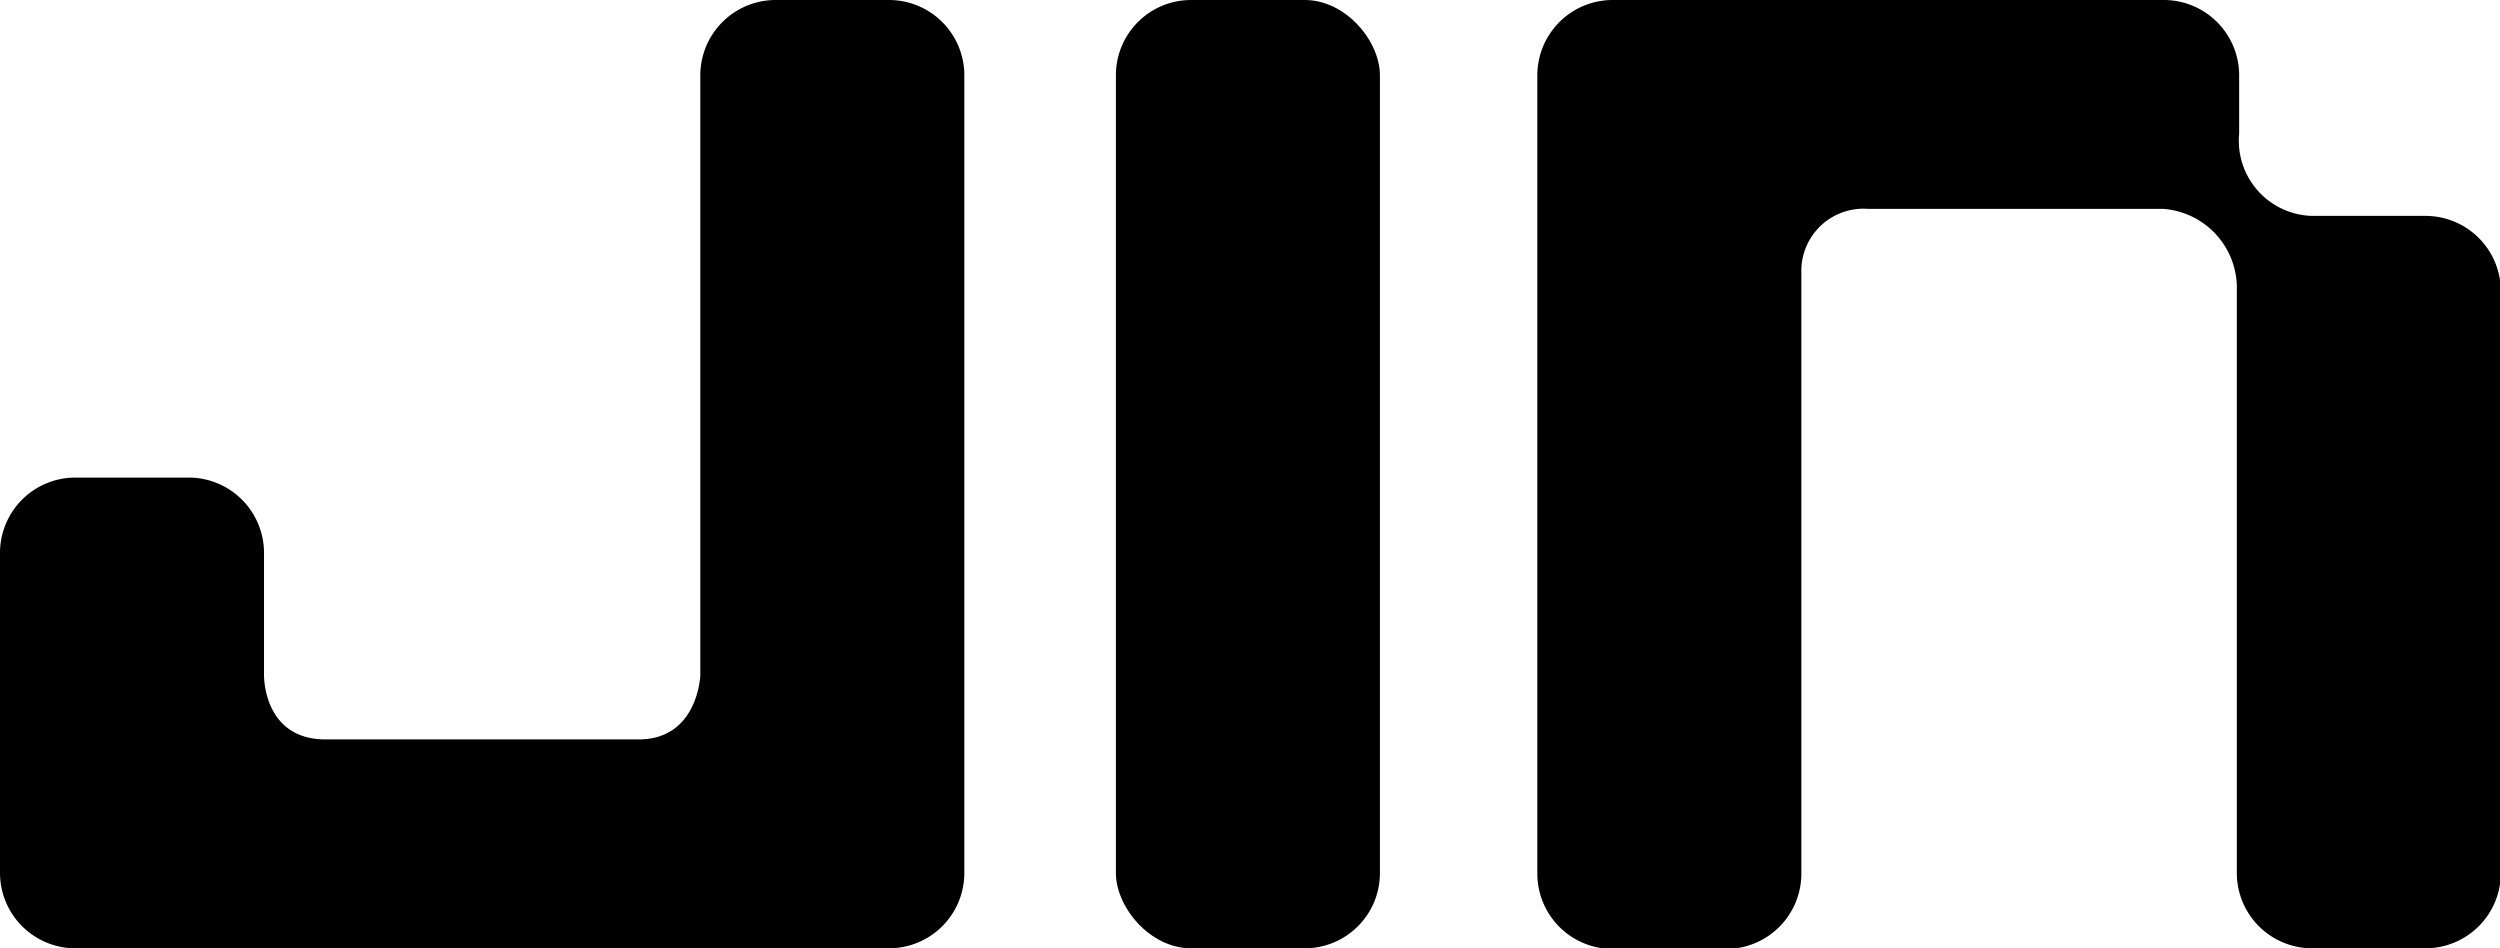
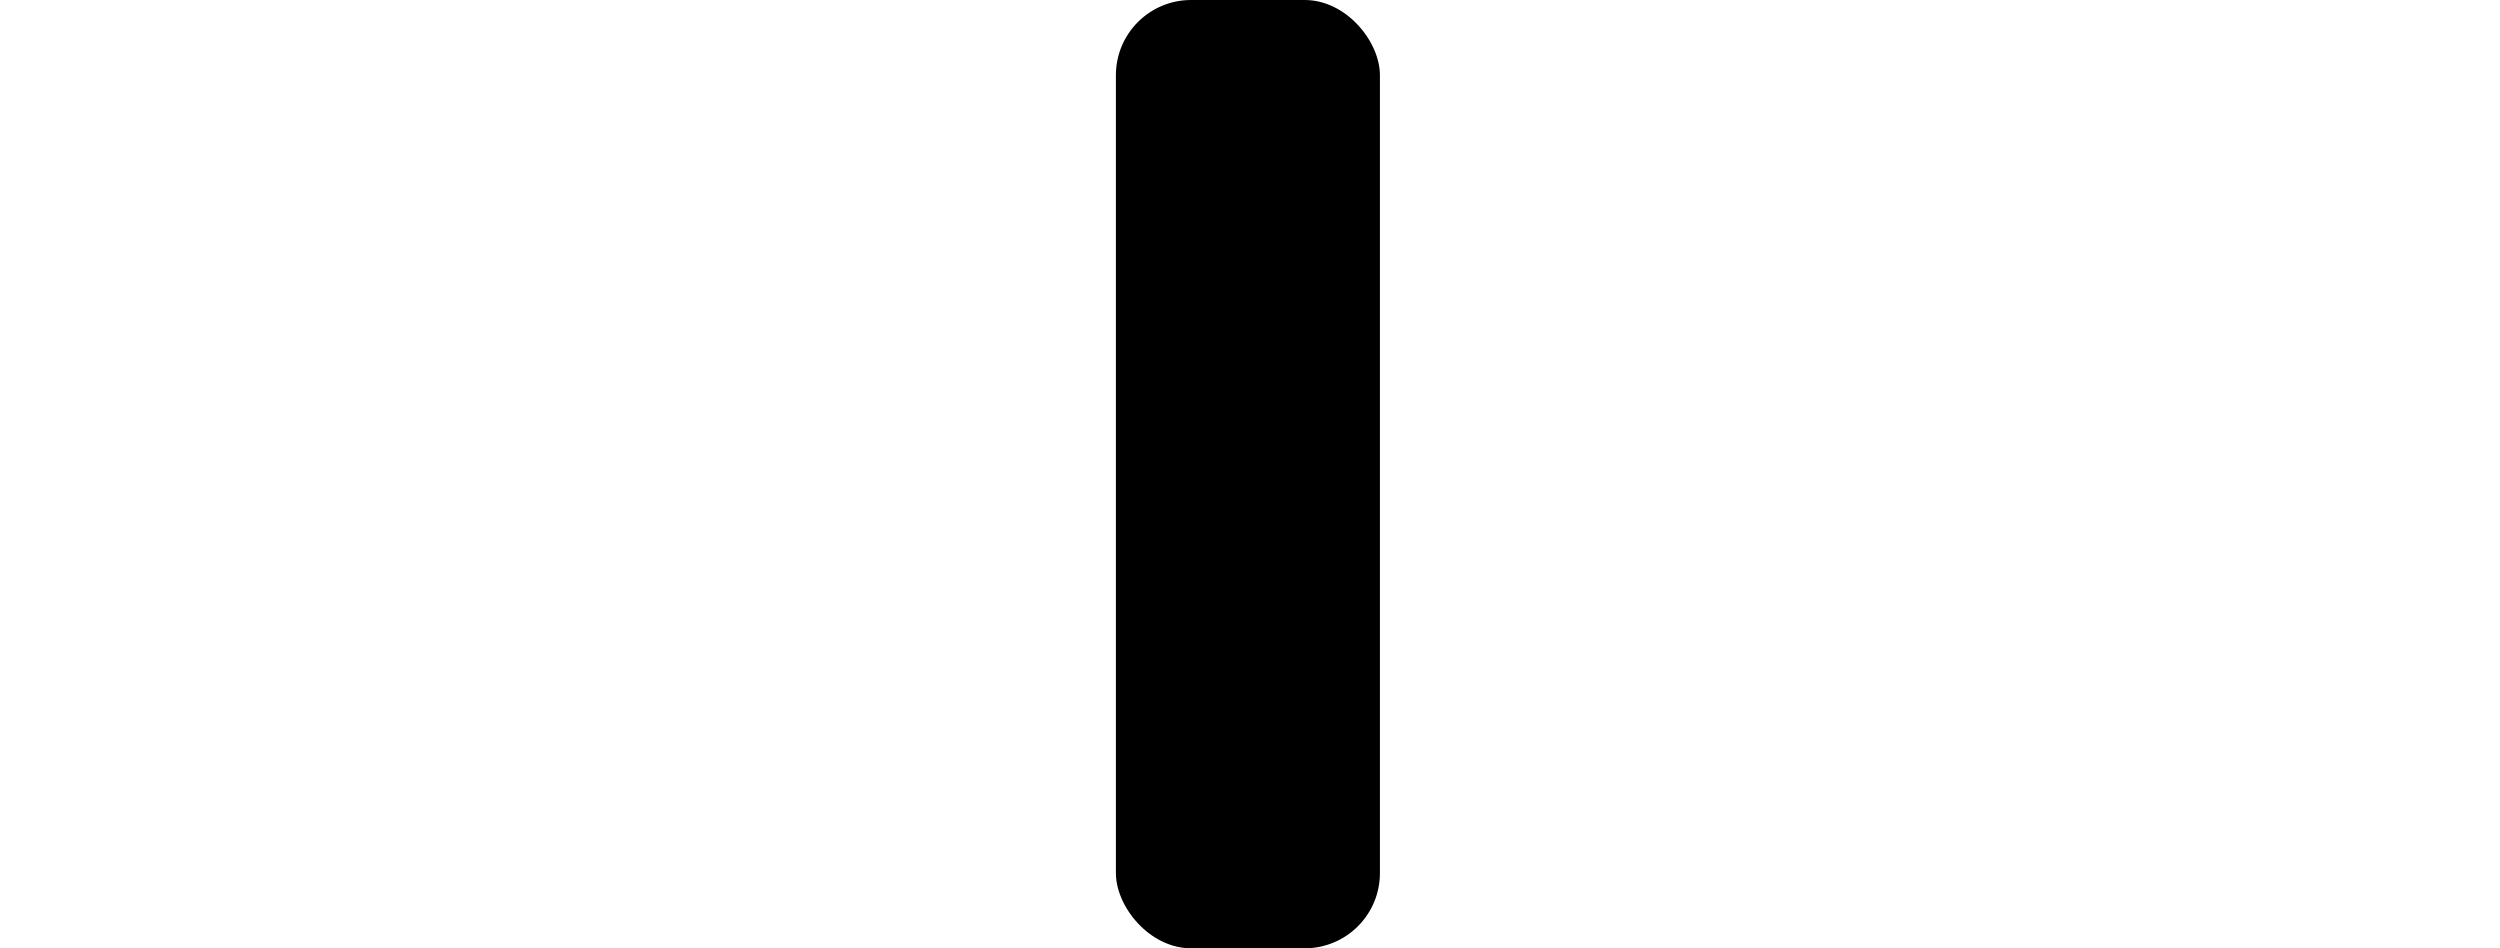
<svg xmlns="http://www.w3.org/2000/svg" viewBox="0 0 149.61 56.75">
  <defs>
    <style>.cls-1{isolation:isolate;}.cls-2{mix-blend-mode:multiply;}</style>
  </defs>
  <g class="cls-1">
    <g id="レイヤー_2" data-name="レイヤー 2">
      <g id="レイヤー_2-2" data-name="レイヤー 2">
        <g class="cls-2">
          <rect x="66.78" width="15.8" height="56.75" rx="4.5" />
-           <path d="M53.21,0h-6.8a4.51,4.51,0,0,0-4.5,4.5V40.41s-.13,3.84-3.69,3.84H19.49c-3.78,0-3.69-3.87-3.69-3.87v-7.3a4.51,4.51,0,0,0-4.5-4.5H4.5A4.51,4.51,0,0,0,0,33.08V52.25a4.52,4.52,0,0,0,4.39,4.5H53.21a4.51,4.51,0,0,0,4.5-4.5V4.5A4.51,4.51,0,0,0,53.21,0Z" />
-           <path d="M129.45,12.5H111.8a3.72,3.72,0,0,0-4,3.79v36a4.51,4.51,0,0,1-4.5,4.5h-6.8a4.51,4.51,0,0,1-4.5-4.5V4.5A4.51,4.51,0,0,1,96.54,0h32.91A4.51,4.51,0,0,1,134,4.5V8a4.5,4.5,0,0,0,4.36,4.92h6.8a4.51,4.51,0,0,1,4.5,4.5V52.25a4.51,4.51,0,0,1-4.5,4.5h-6.8a4.51,4.51,0,0,1-4.5-4.5V17.42A4.75,4.75,0,0,0,129.45,12.5Z" />
        </g>
      </g>
    </g>
  </g>
</svg>